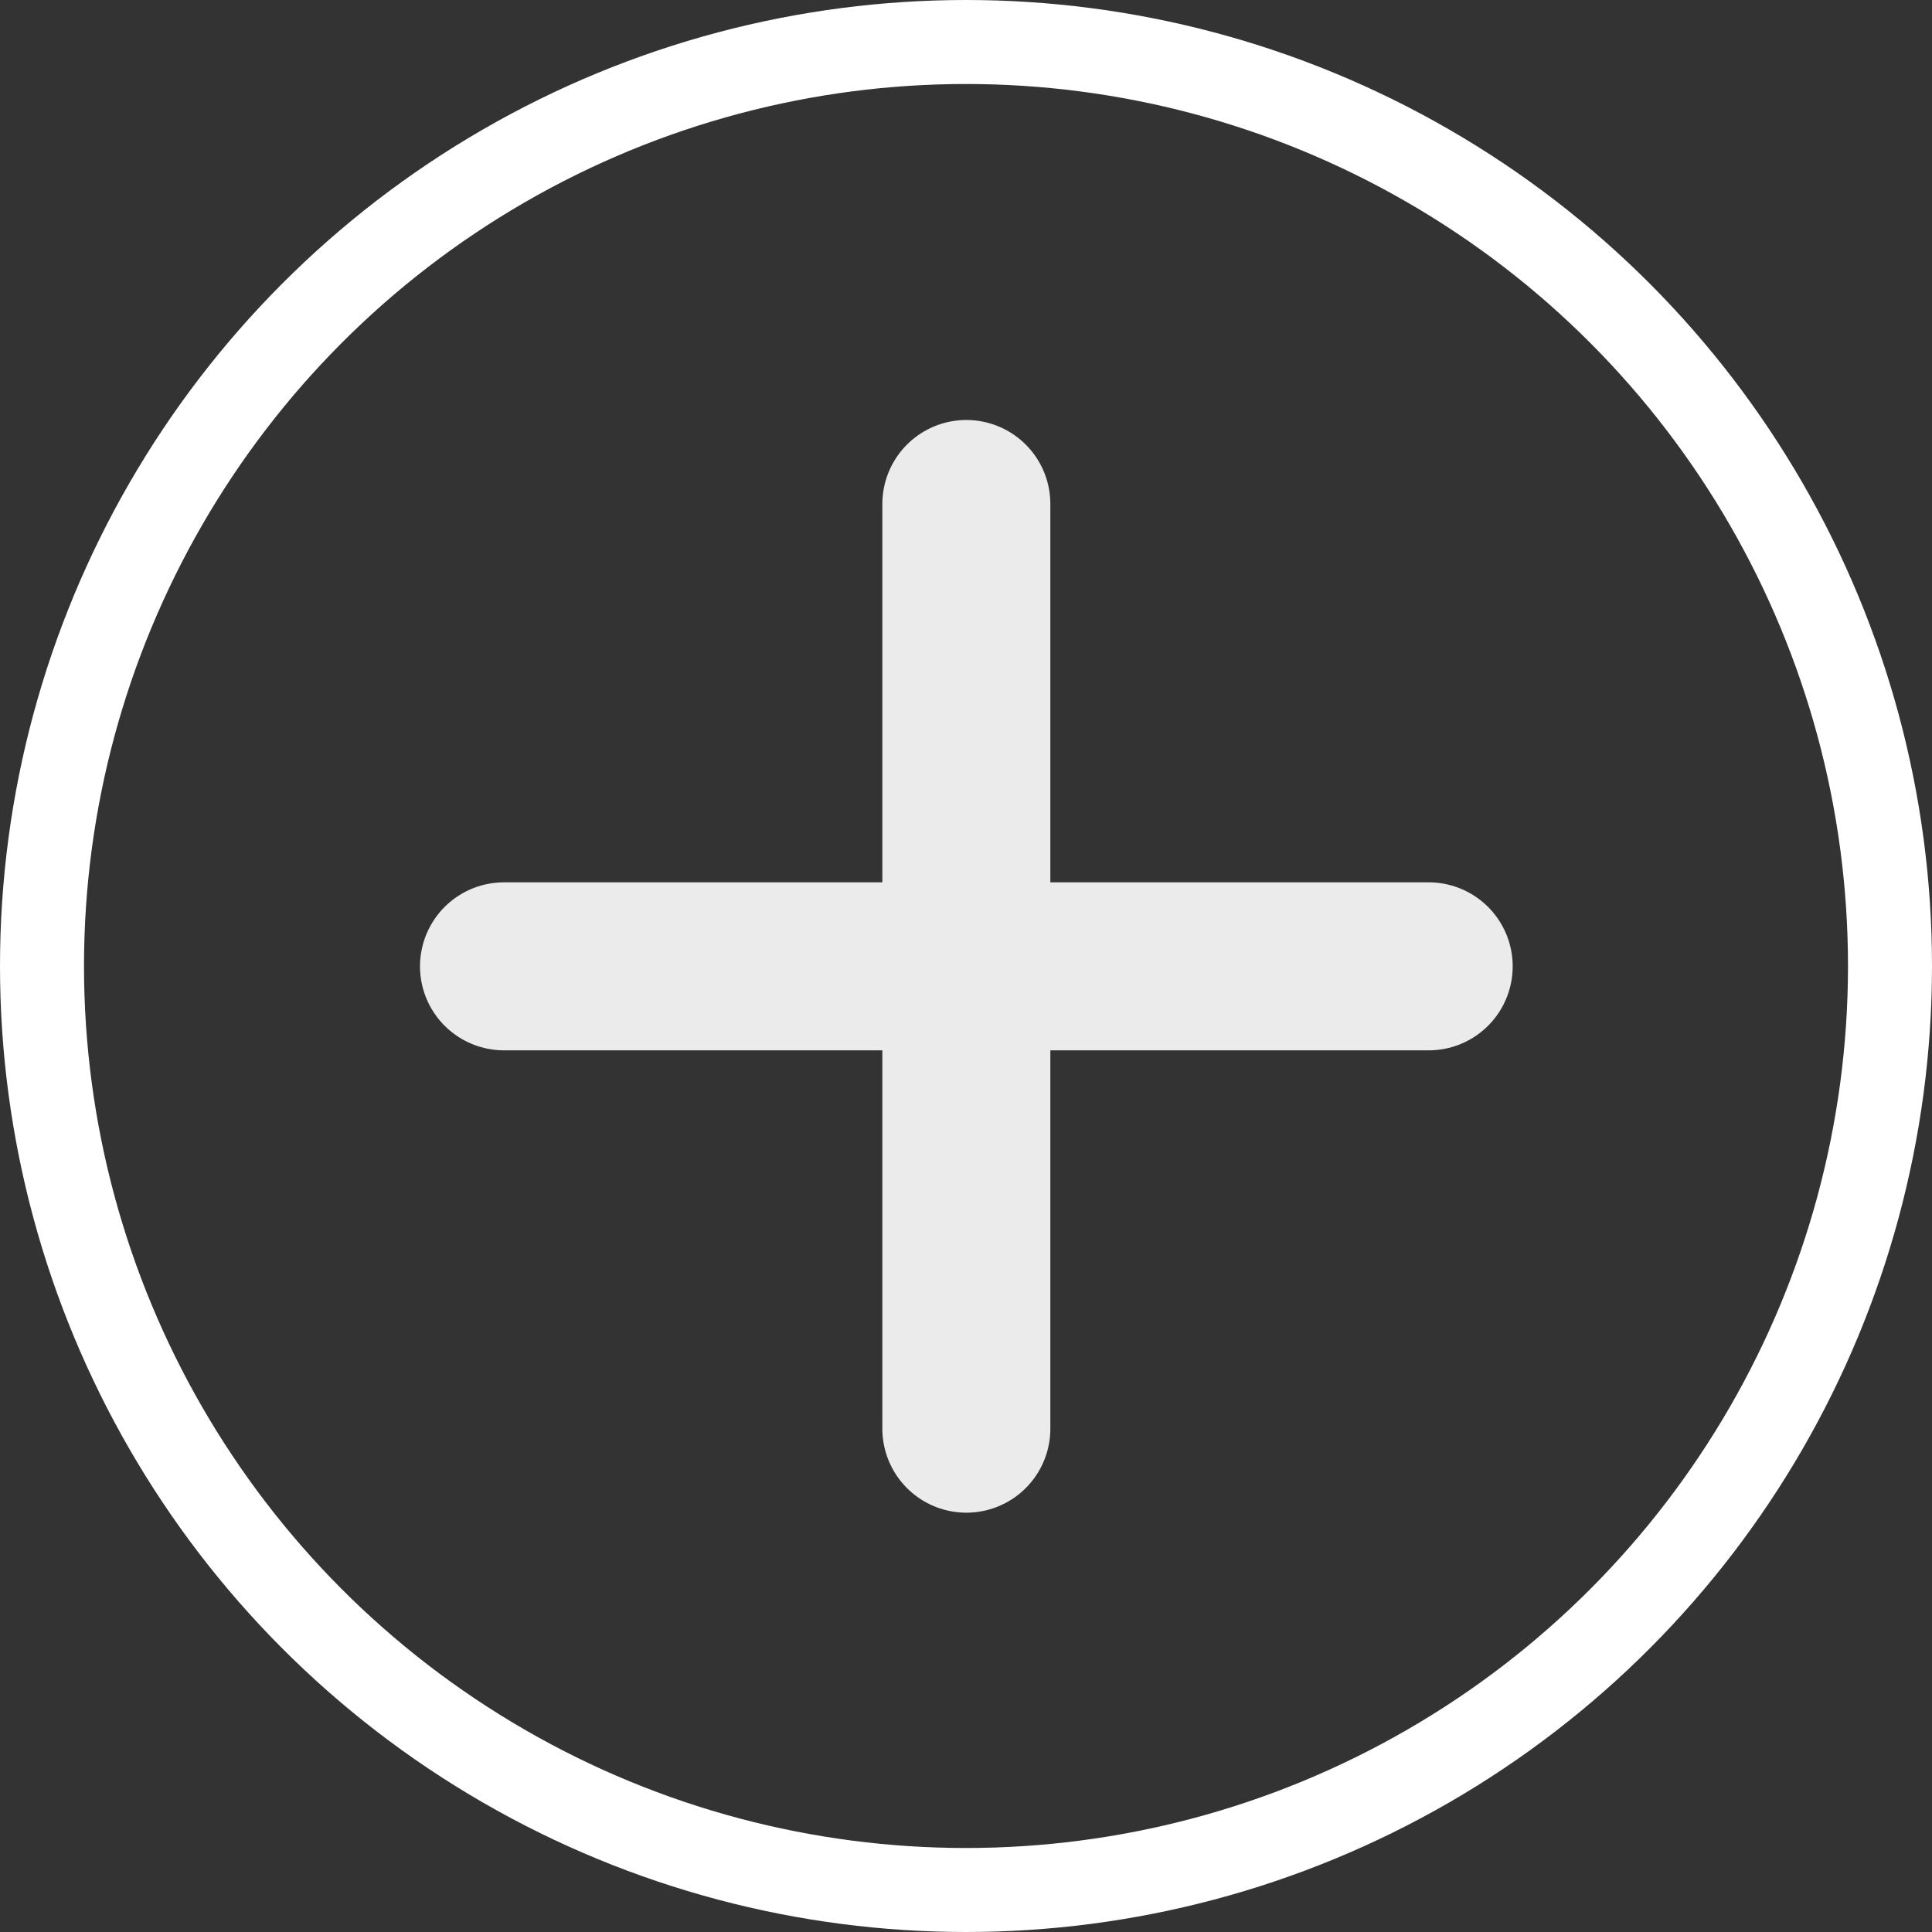
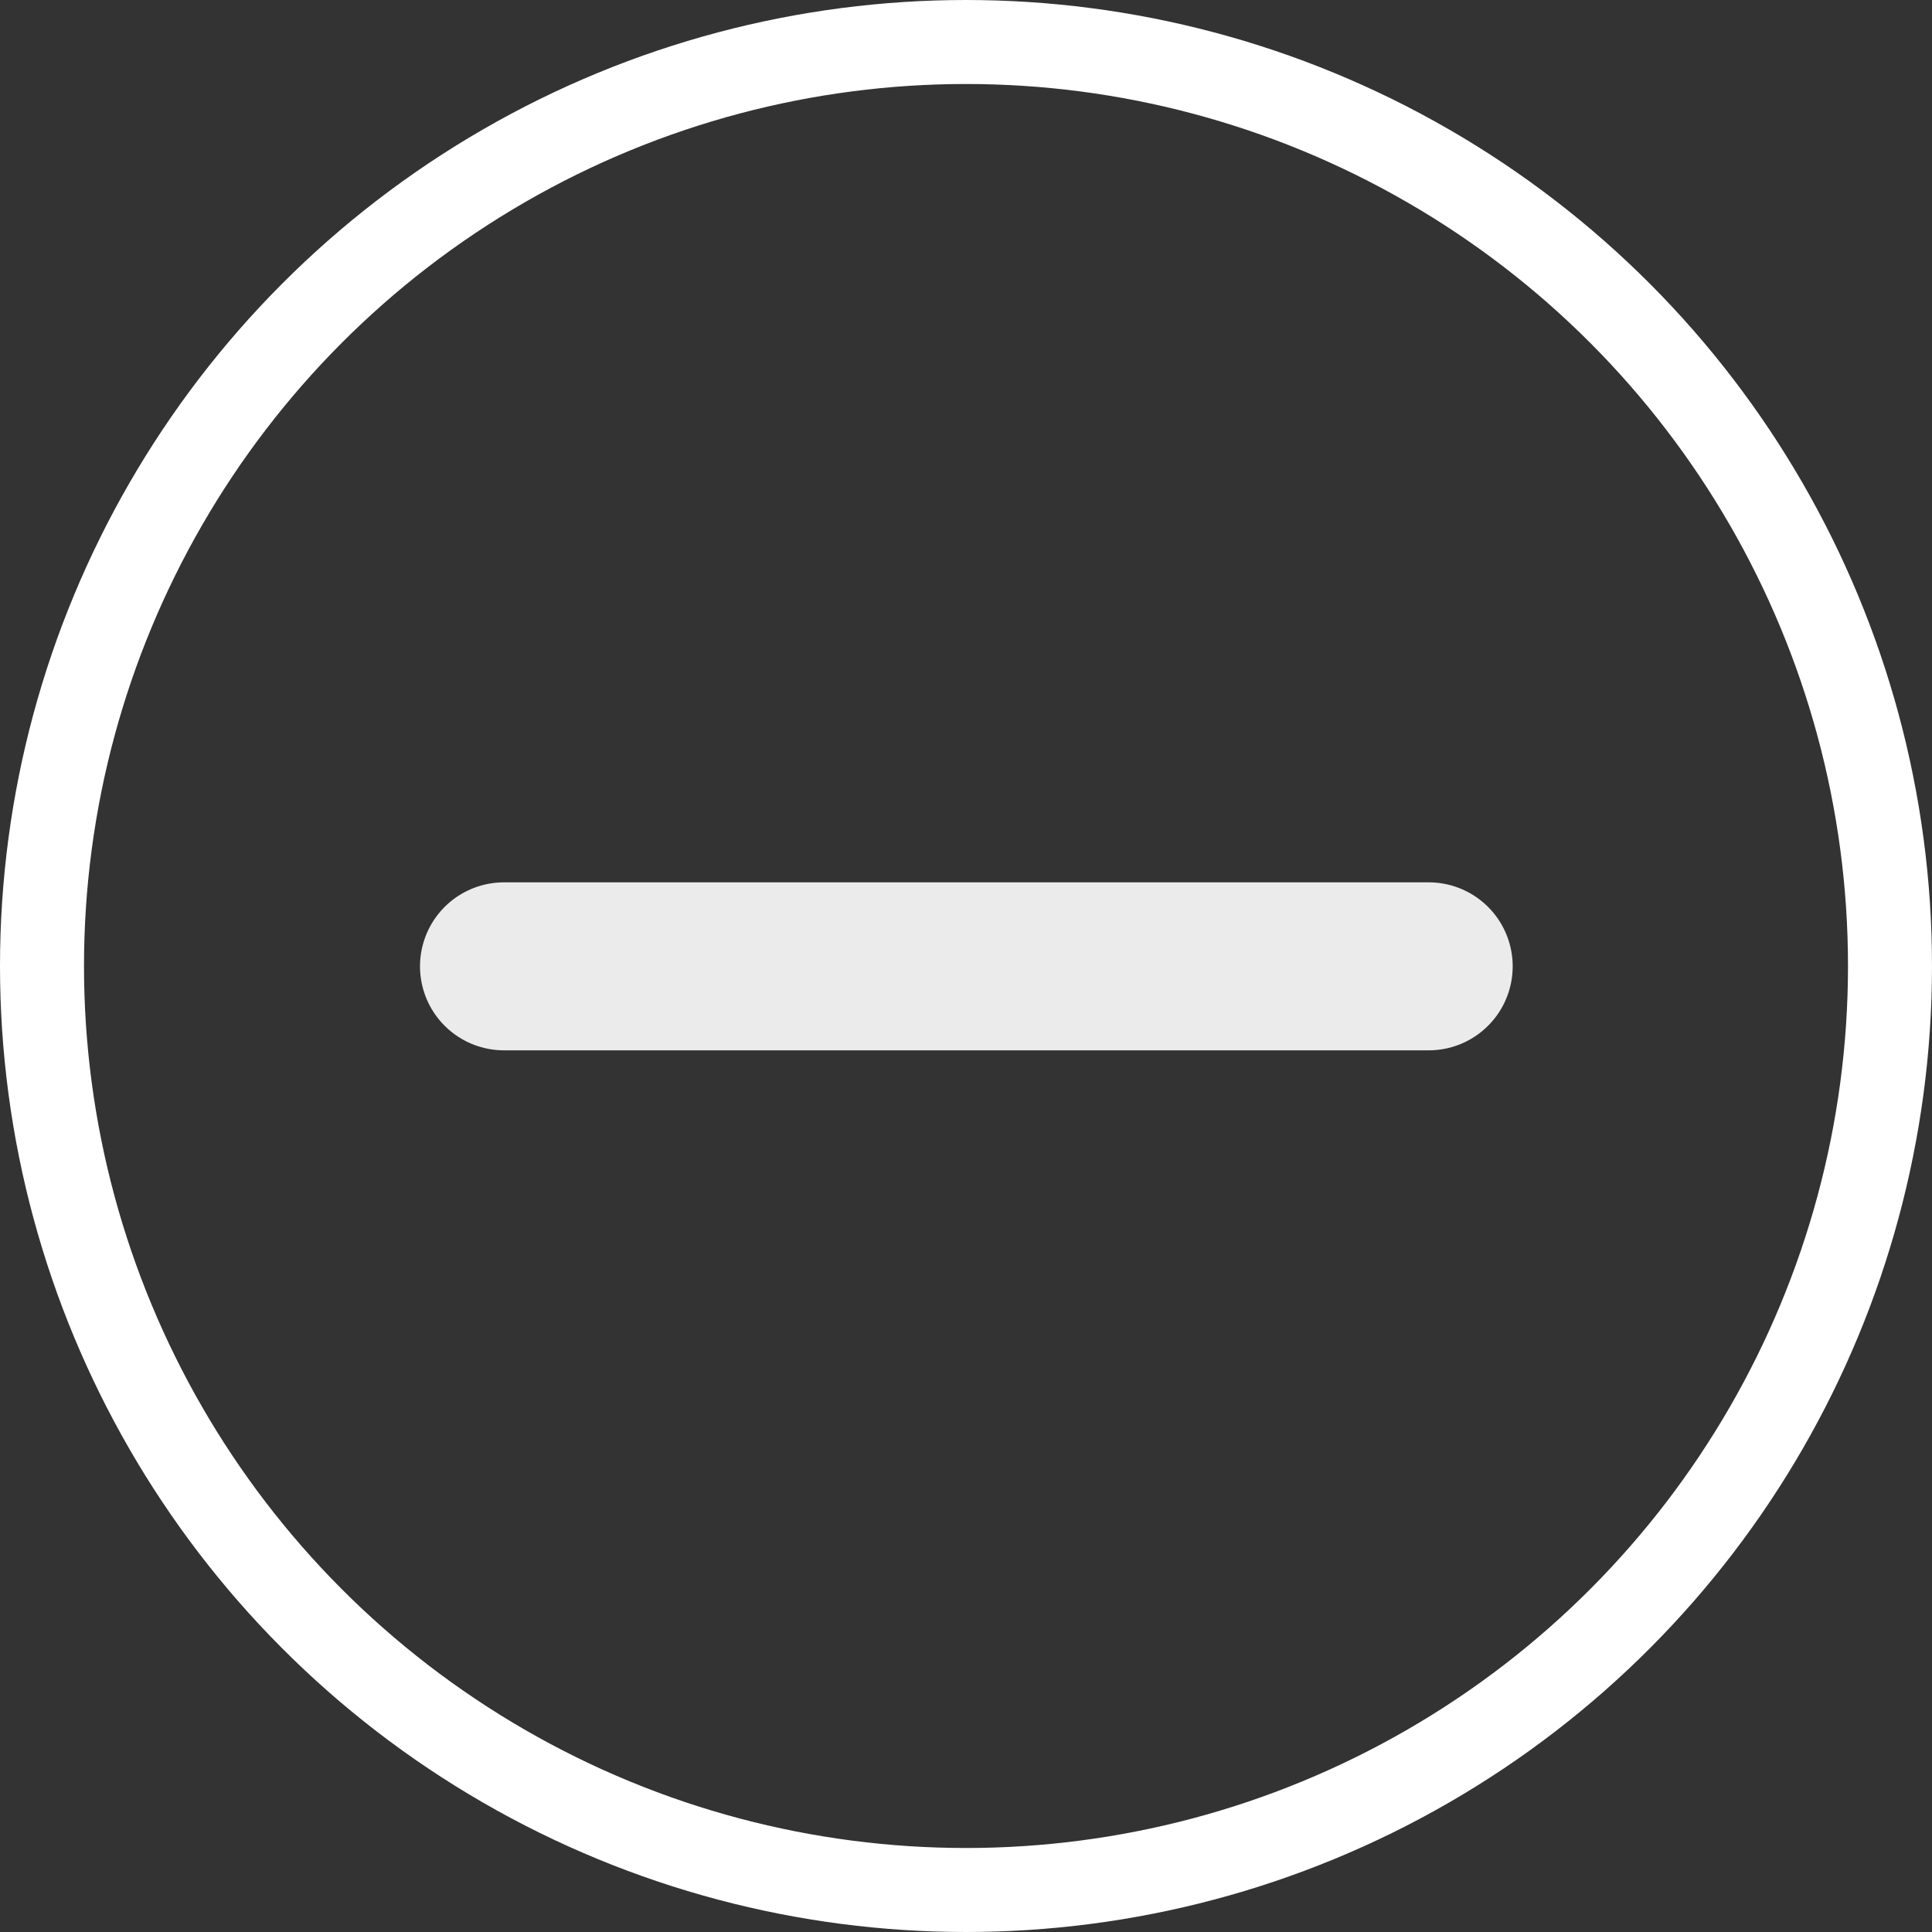
<svg xmlns="http://www.w3.org/2000/svg" width="23" height="23" viewBox="0 0 23 23">
  <rect x="0" y="0" width="23" height="23" fill="#333333" stroke="none" />
  <g id="Group_14623" data-name="Group 14623" transform="translate(-596 -262.417)">
    <g id="Group_14625" data-name="Group 14625" transform="translate(607.799 268.122) rotate(45)" opacity="0.9">
-       <line id="Line_6" data-name="Line 6" x2="7.784" y2="7.784" transform="translate(0 0.417)" fill="none" stroke="#fff" stroke-linecap="round" stroke-width="2" />
      <line id="Line_7" data-name="Line 7" x1="7.784" y2="7.784" transform="translate(0 0.417)" fill="none" stroke="#fff" stroke-linecap="round" stroke-width="2" />
    </g>
    <g id="Ellipse_36" data-name="Ellipse 36" transform="translate(596 262.417)" fill="none" stroke="#fff" stroke-width="1">
      <circle cx="11.5" cy="11.5" r="11.5" stroke="none" />
      <circle cx="11.5" cy="11.5" r="11" fill="none" />
    </g>
  </g>
</svg>